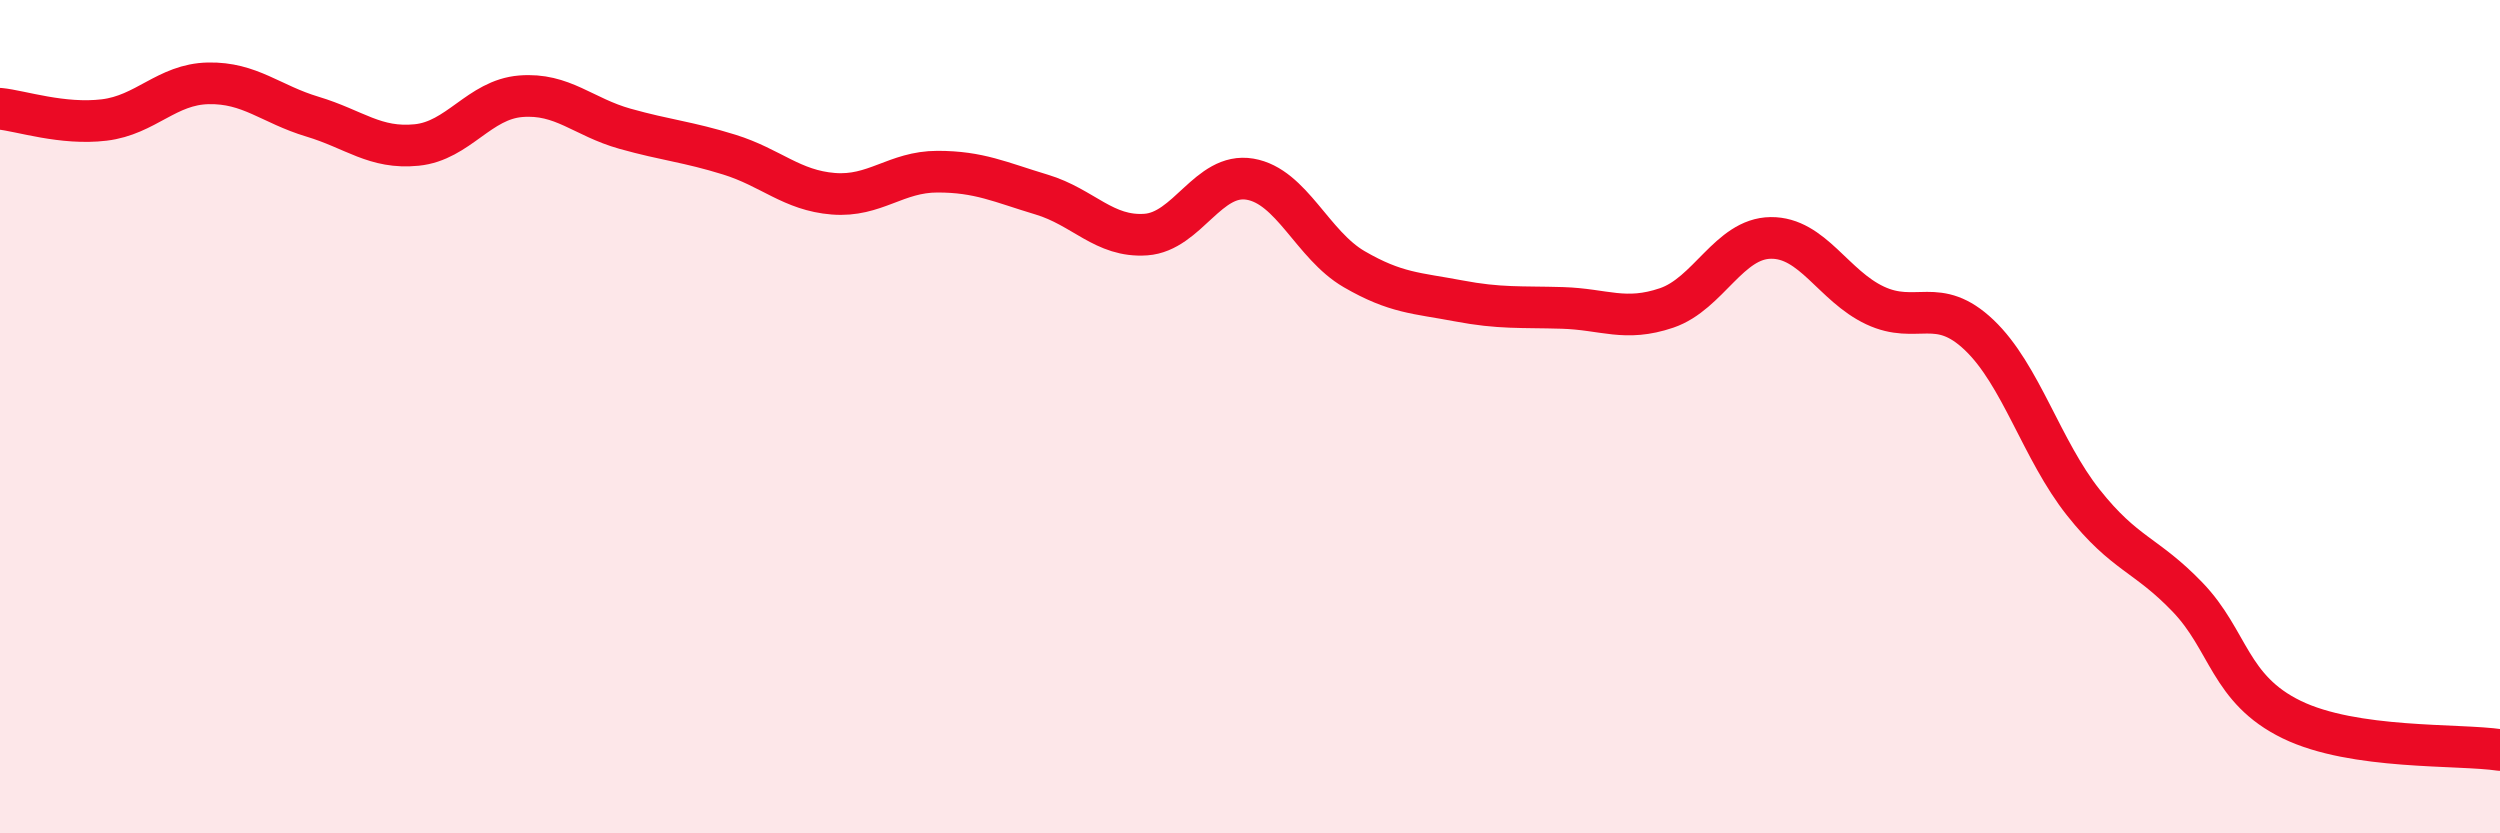
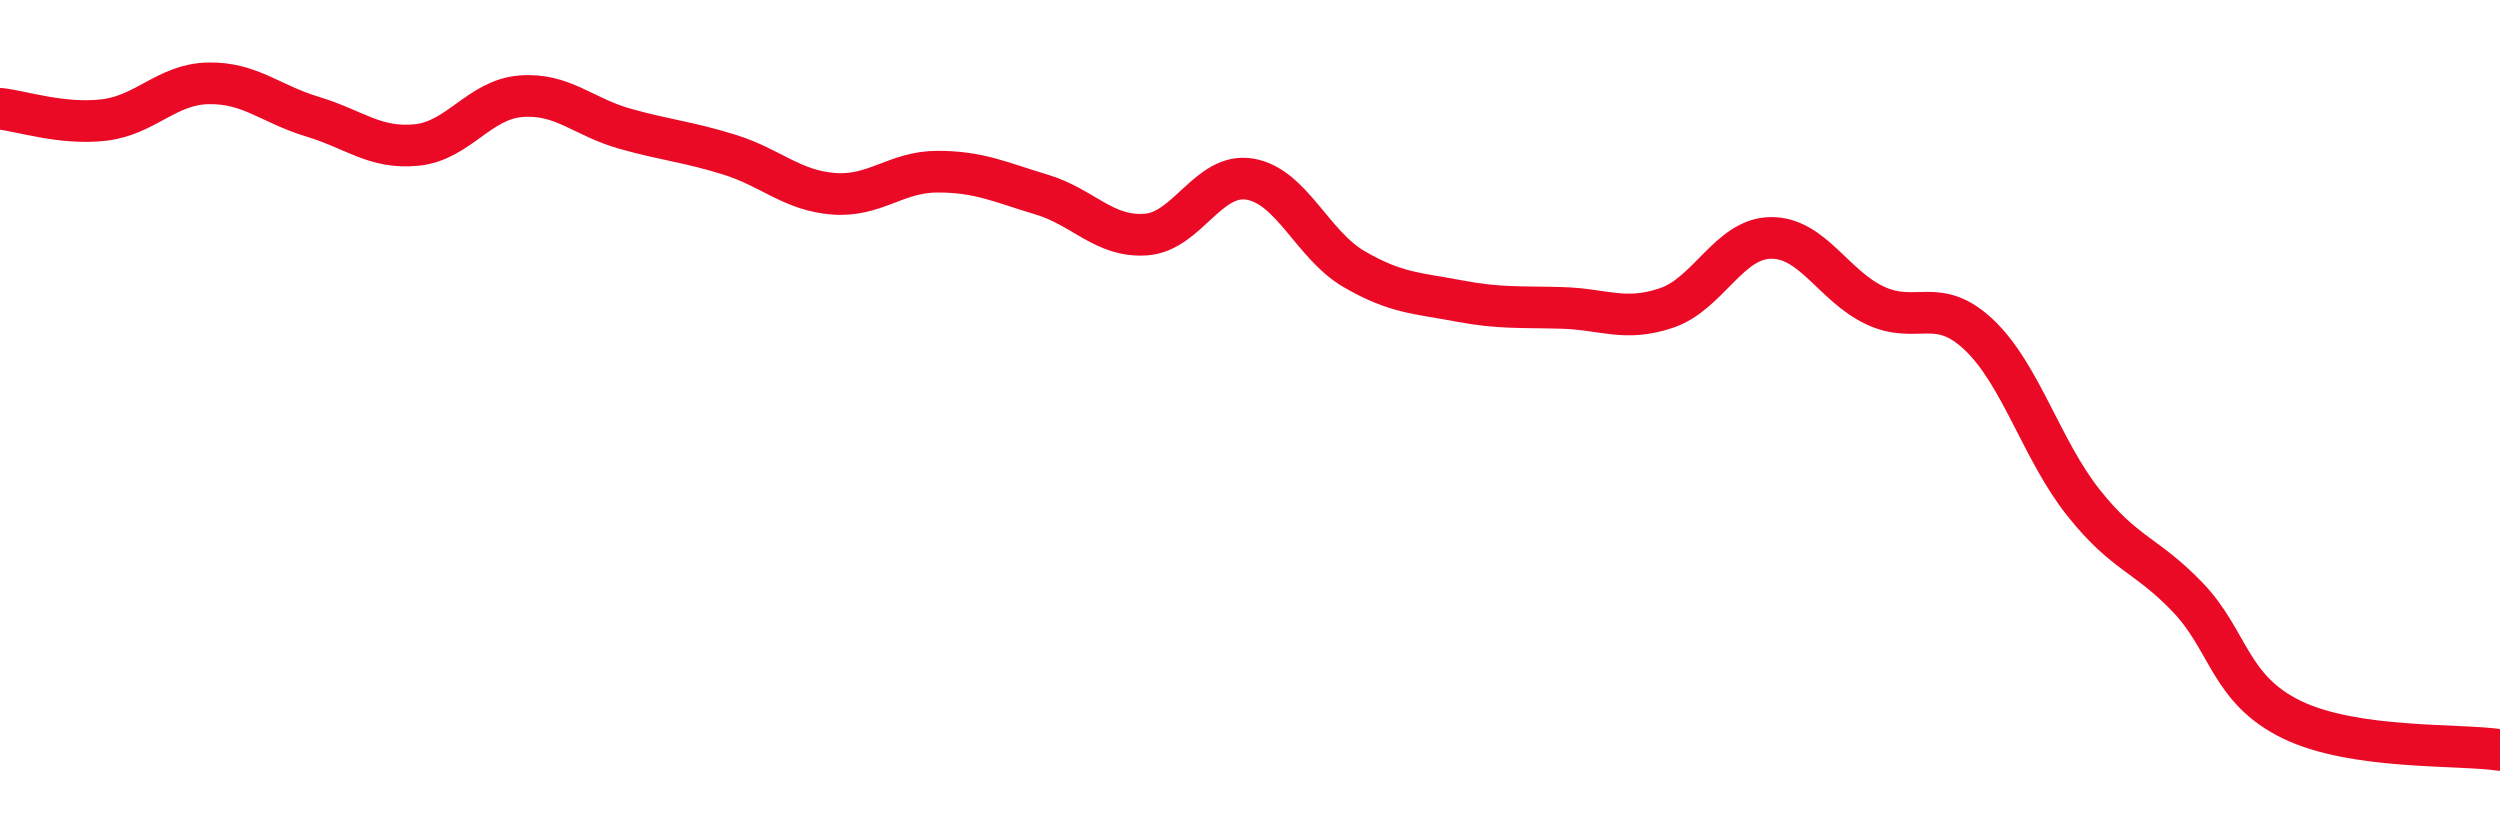
<svg xmlns="http://www.w3.org/2000/svg" width="60" height="20" viewBox="0 0 60 20">
-   <path d="M 0,2.61 C 0.5,2.66 1.5,3 2.5,2.88 C 3.5,2.76 4,2.02 5,2 C 6,1.98 6.5,2.5 7.5,2.8 C 8.5,3.1 9,3.58 10,3.48 C 11,3.38 11.5,2.39 12.5,2.31 C 13.5,2.23 14,2.81 15,3.09 C 16,3.37 16.5,3.4 17.5,3.71 C 18.5,4.02 19,4.57 20,4.65 C 21,4.73 21.5,4.12 22.5,4.12 C 23.5,4.12 24,4.37 25,4.67 C 26,4.97 26.5,5.7 27.5,5.63 C 28.5,5.56 29,4.13 30,4.3 C 31,4.47 31.5,5.88 32.5,6.46 C 33.5,7.04 34,7.03 35,7.22 C 36,7.41 36.5,7.36 37.5,7.39 C 38.5,7.42 39,7.73 40,7.39 C 41,7.05 41.5,5.72 42.5,5.71 C 43.5,5.7 44,6.86 45,7.33 C 46,7.8 46.5,7.09 47.5,8.04 C 48.5,8.99 49,10.8 50,12.06 C 51,13.32 51.5,13.29 52.5,14.33 C 53.5,15.37 53.5,16.54 55,17.27 C 56.5,18 59,17.85 60,18L60 20L0 20Z" fill="#EB0A25" opacity="0.1" stroke-linecap="round" stroke-linejoin="round" />
  <path d="M 0,2.61 C 0.5,2.66 1.5,3 2.5,2.88 C 3.5,2.76 4,2.02 5,2 C 6,1.98 6.5,2.5 7.5,2.8 C 8.5,3.1 9,3.58 10,3.48 C 11,3.38 11.5,2.39 12.5,2.31 C 13.5,2.23 14,2.81 15,3.09 C 16,3.37 16.5,3.4 17.5,3.71 C 18.5,4.02 19,4.57 20,4.65 C 21,4.73 21.5,4.12 22.5,4.12 C 23.5,4.12 24,4.37 25,4.67 C 26,4.97 26.5,5.7 27.5,5.63 C 28.5,5.56 29,4.13 30,4.3 C 31,4.47 31.5,5.88 32.5,6.46 C 33.5,7.04 34,7.03 35,7.22 C 36,7.41 36.5,7.36 37.5,7.39 C 38.5,7.42 39,7.73 40,7.39 C 41,7.05 41.5,5.72 42.5,5.71 C 43.5,5.7 44,6.86 45,7.33 C 46,7.8 46.5,7.09 47.5,8.04 C 48.5,8.99 49,10.8 50,12.06 C 51,13.32 51.5,13.29 52.5,14.33 C 53.5,15.37 53.5,16.54 55,17.27 C 56.5,18 59,17.85 60,18" stroke="#EB0A25" stroke-width="1" fill="none" stroke-linecap="round" stroke-linejoin="round" />
</svg>